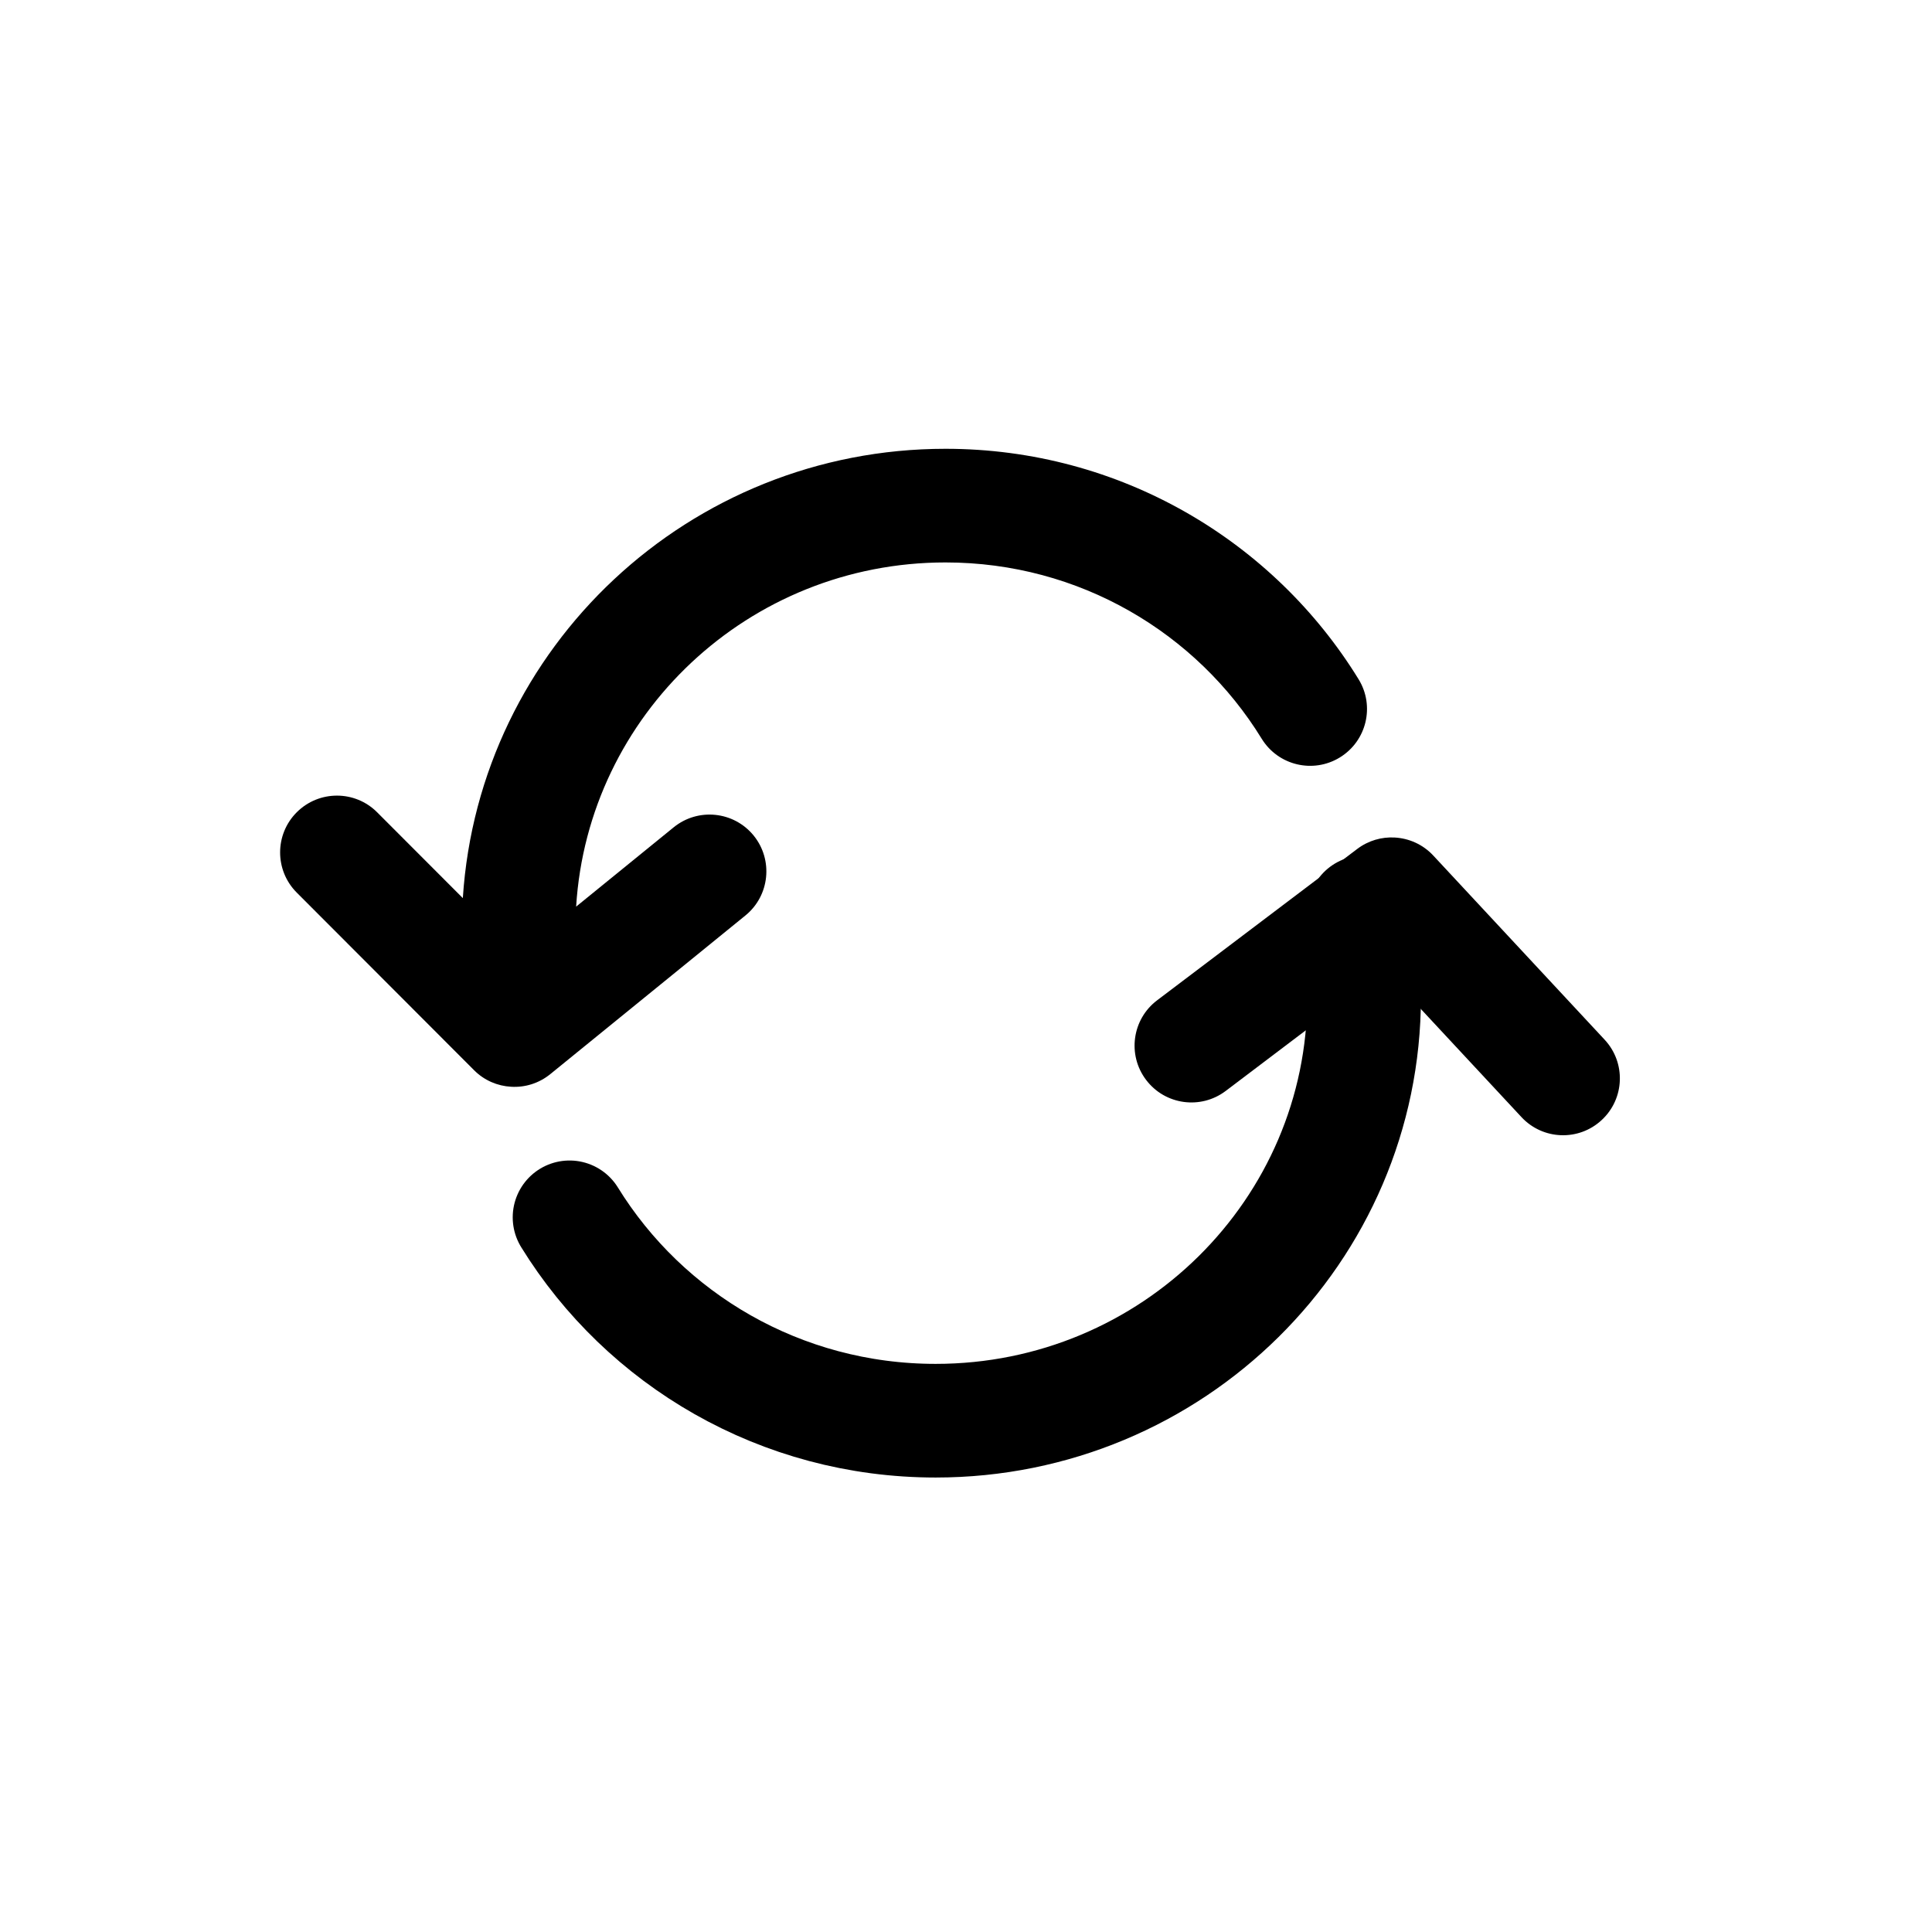
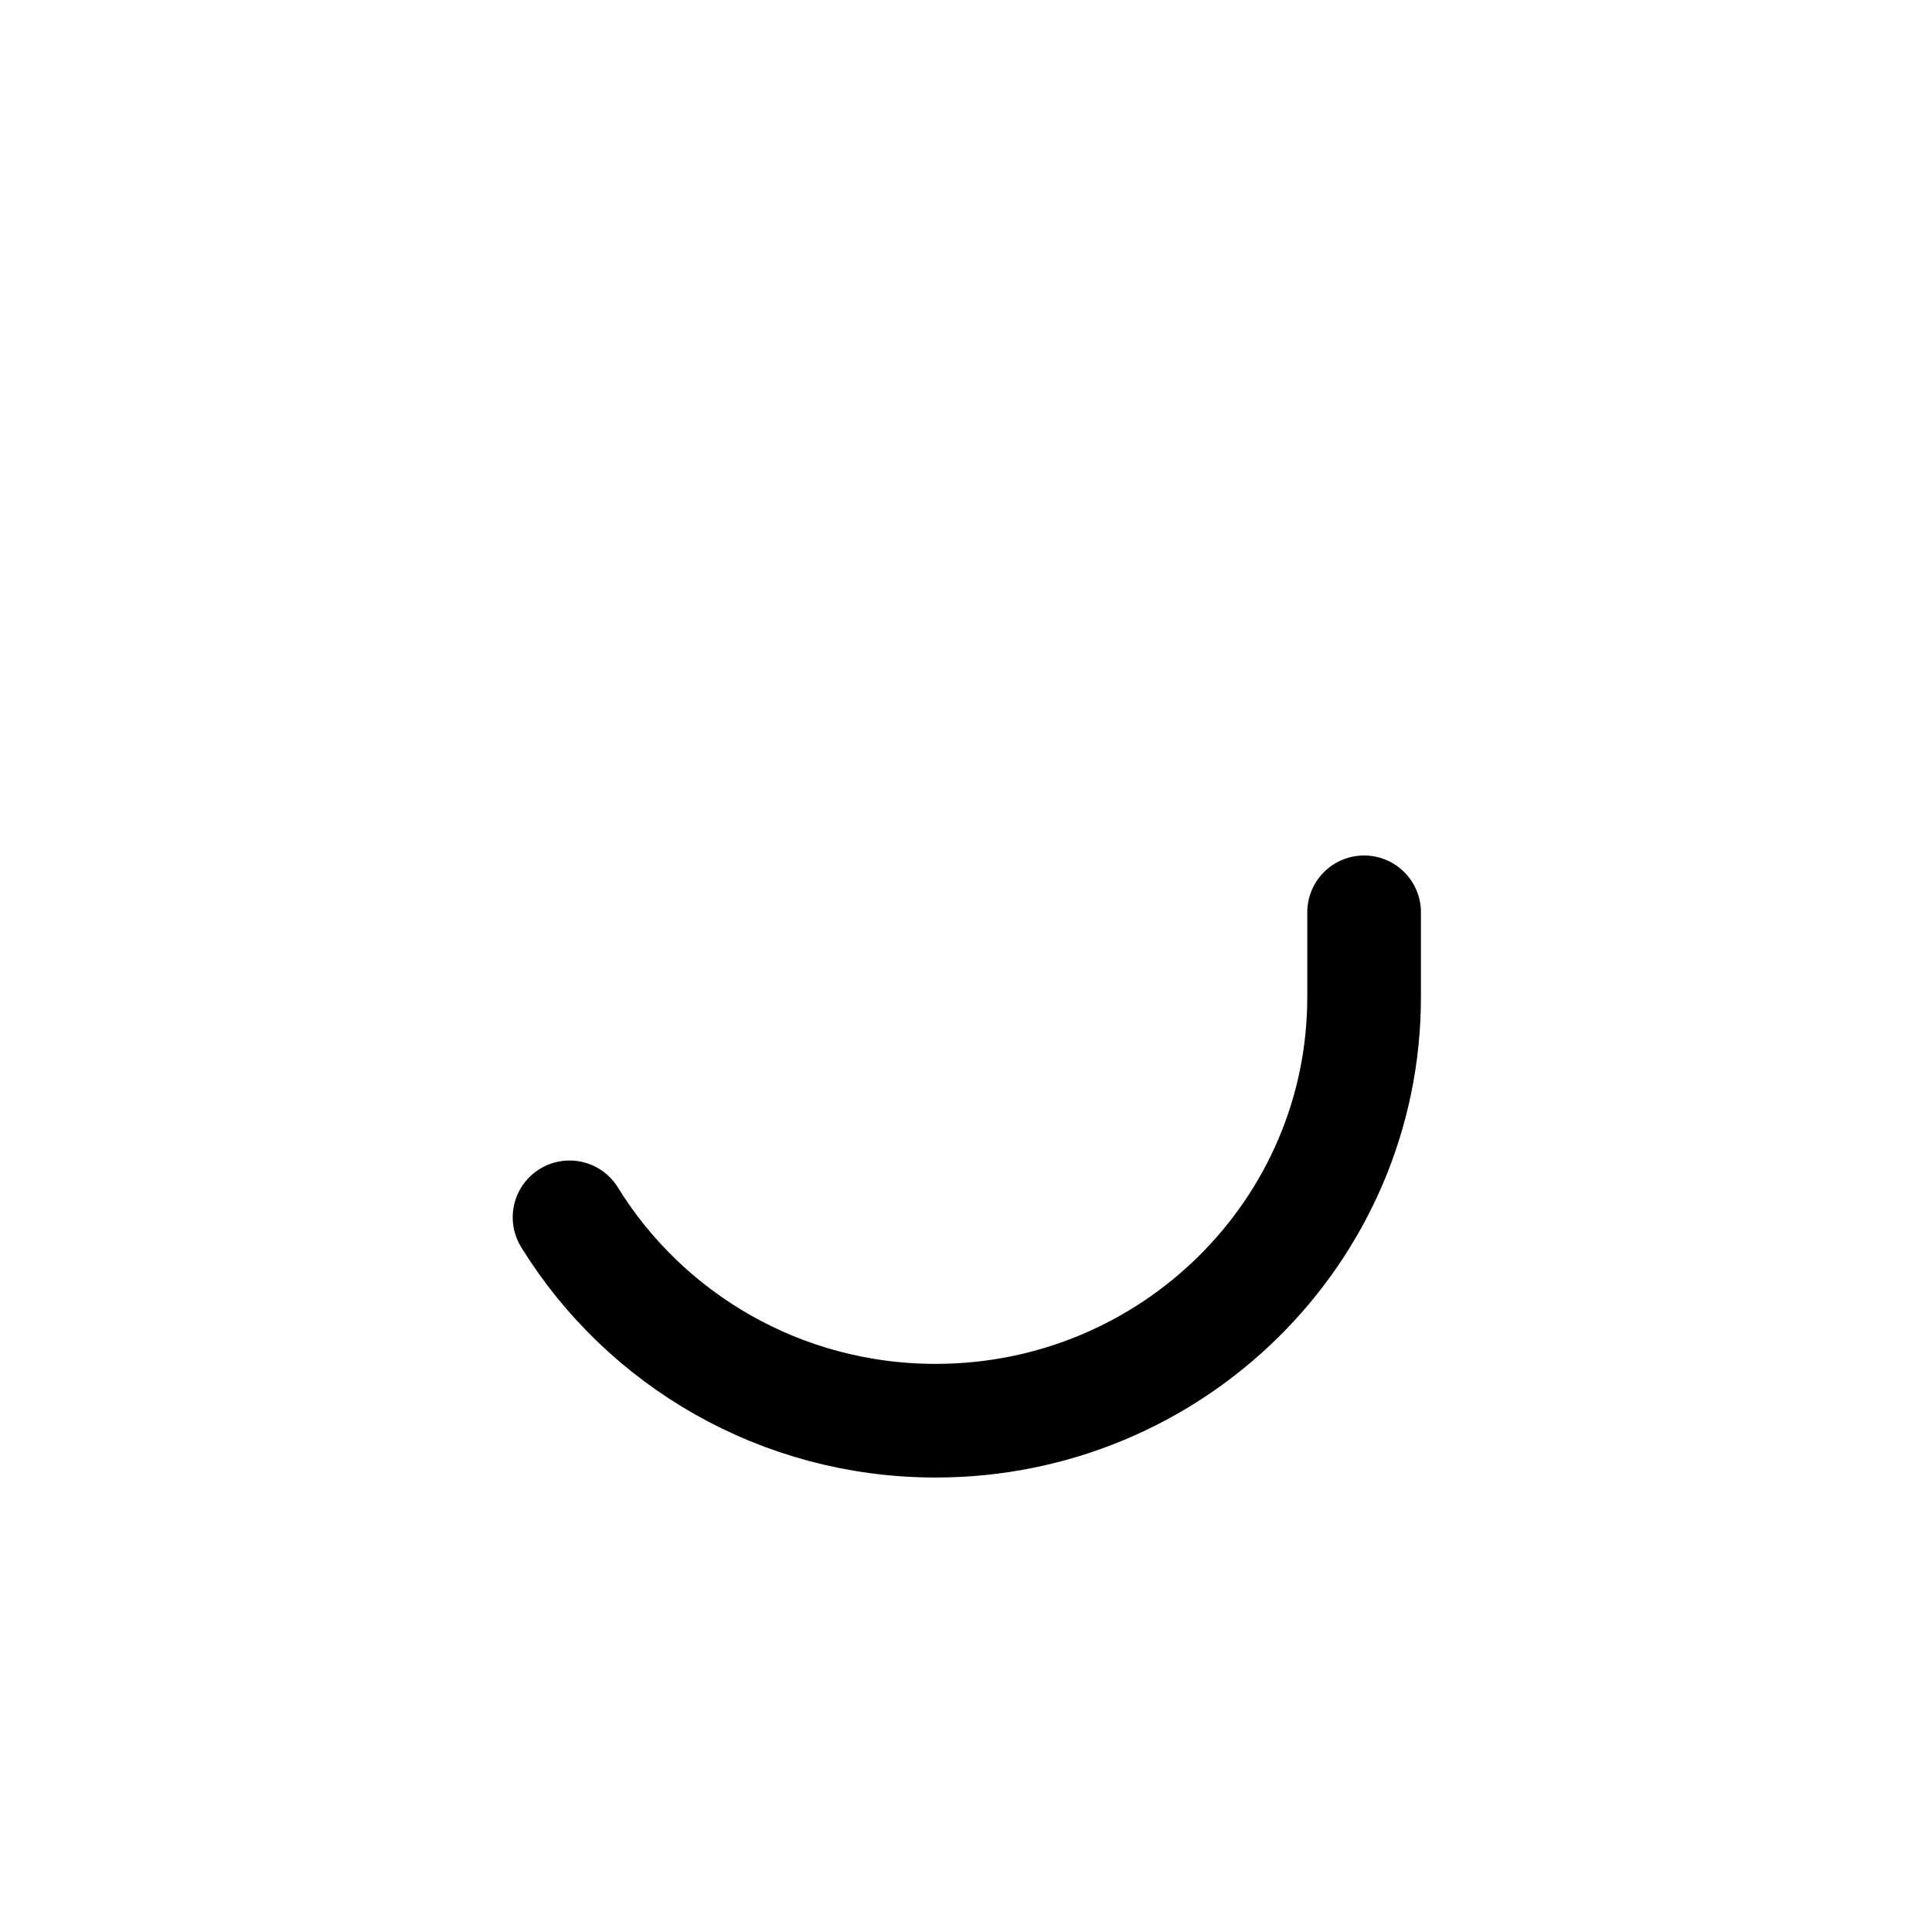
<svg xmlns="http://www.w3.org/2000/svg" width="34" height="34" viewBox="0 0 34 34" fill="none">
  <path d="M24.006 16.055V17.546C24.006 21.664 20.63 25.002 16.466 25.002C13.737 25.002 11.347 23.569 10.023 21.423" stroke="black" stroke-width="2" stroke-linecap="round" />
-   <path fill-rule="evenodd" clip-rule="evenodd" d="M10.139 15.955L11.856 14.559C12.285 14.211 12.914 14.276 13.263 14.704C13.611 15.133 13.546 15.763 13.118 16.111L9.684 18.903C9.482 19.067 9.235 19.14 8.994 19.125C8.757 19.112 8.523 19.015 8.342 18.833L5.222 15.708C4.832 15.317 4.832 14.684 5.223 14.294C5.614 13.904 6.247 13.904 6.637 14.295L8.145 15.805C8.43 11.385 12.13 7.898 16.639 7.898C19.716 7.898 22.414 9.522 23.909 11.954C24.198 12.424 24.051 13.04 23.58 13.329C23.11 13.618 22.494 13.472 22.204 13.001C21.061 11.14 18.997 9.898 16.639 9.898C13.171 9.898 10.347 12.582 10.139 15.955Z" fill="black" />
-   <path fill-rule="evenodd" clip-rule="evenodd" d="M26.775 19.659C27.151 20.064 27.784 20.087 28.188 19.71C28.593 19.334 28.615 18.701 28.239 18.297L25.224 15.057C25.04 14.859 24.795 14.753 24.545 14.739C24.317 14.726 24.082 14.791 23.885 14.94L20.363 17.604C19.923 17.937 19.836 18.564 20.169 19.004C20.502 19.445 21.129 19.532 21.57 19.199L24.373 17.078L26.775 19.659Z" fill="black" />
</svg>